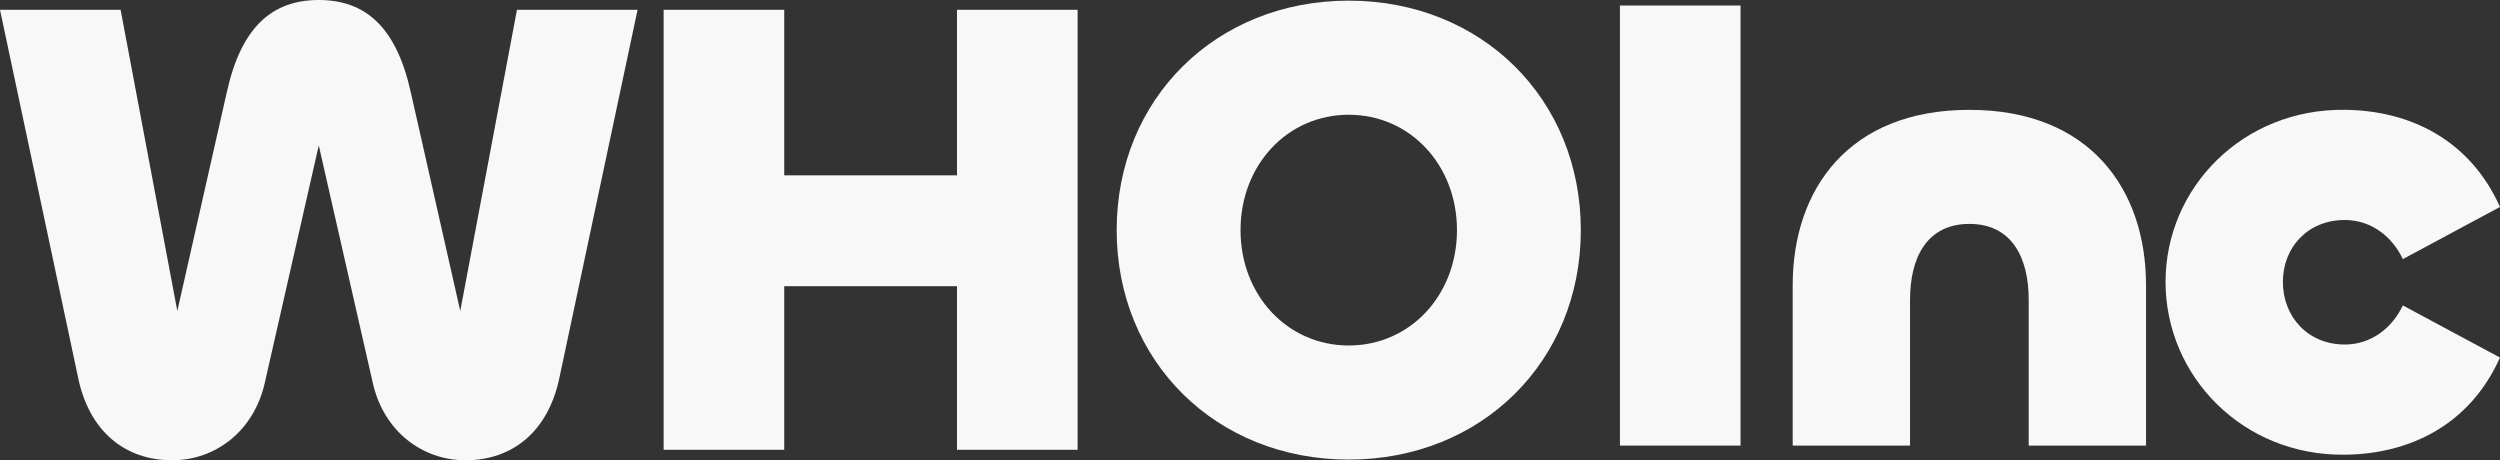
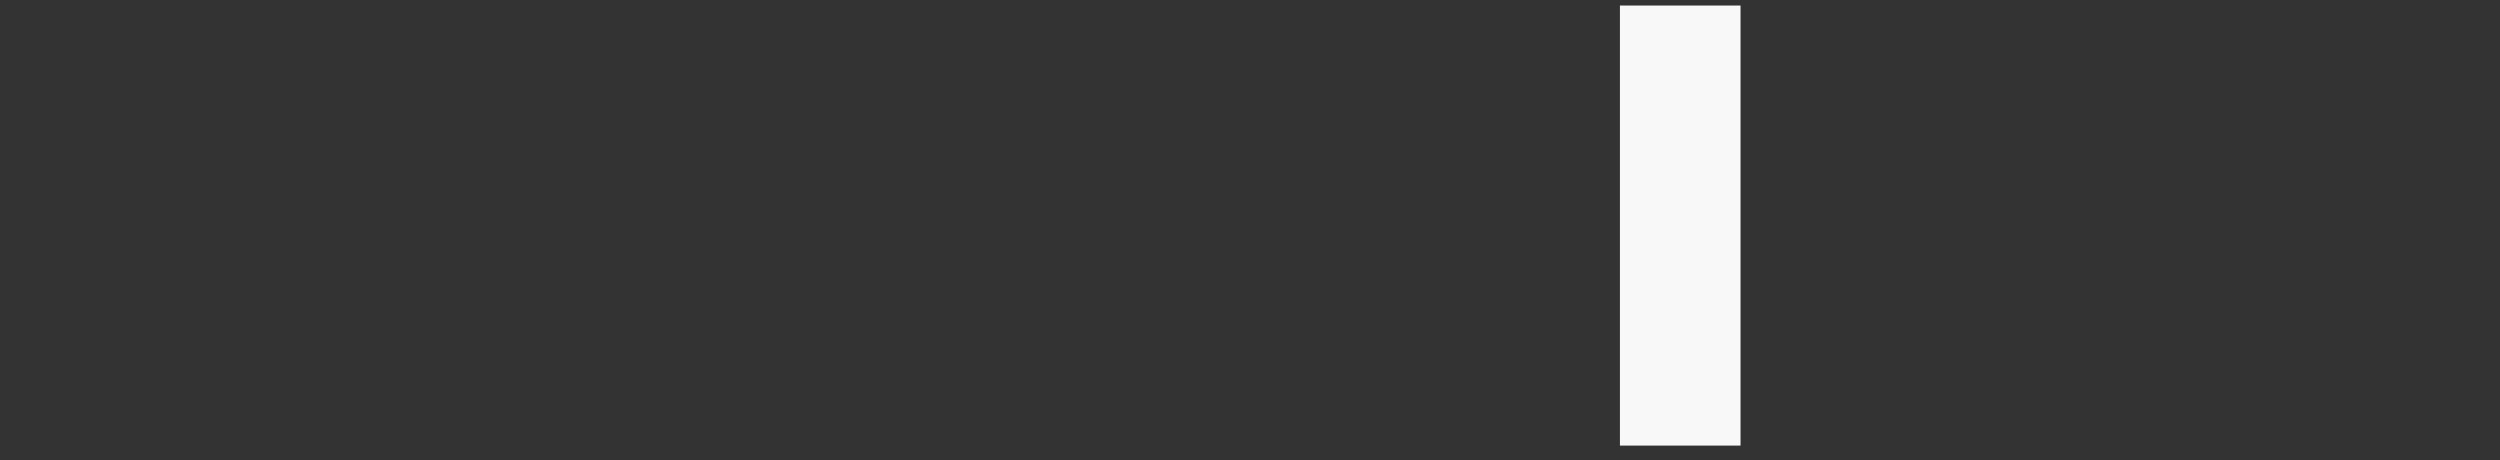
<svg xmlns="http://www.w3.org/2000/svg" viewBox="0 0 971.14 178.79" id="Layer_2">
  <rect x="0" y="0" width="971.14" height="178.79" fill="#333333" stroke="none" />
  <defs>
    <style>.cls-1{fill:#f8f8f8;}</style>
  </defs>
  <g id="Layer_1-2">
-     <path d="M0,3.8h46.85l22.03,117,19.25-85.09C93.7,10.64,105.6,0,123.83,0s30.14,10.64,35.71,35.71l19.25,85.09L200.82,3.8h46.85l-30.39,143.08c-4.31,20.51-17.98,31.91-36.47,31.91-16.71,0-31.65-11.14-35.96-29.88l-21.02-92.43-21.02,92.43c-4.31,18.74-19.25,29.88-35.96,29.88-18.49,0-32.16-11.4-36.47-31.91L0,3.8Z" class="cls-1" />
-     <path d="M257.79,174.74V3.8h46.85v64.32h67.11V3.8h46.85v170.94h-46.85v-63.56h-67.11v63.56h-46.85Z" class="cls-1" />
-     <path d="M433.78,89.39C433.78,38.49,472.27.25,523.93.25s90.15,38.24,90.15,89.14-38.49,89.14-90.15,89.14-90.15-38.24-90.15-89.14ZM565.97,89.39c0-25.32-18.23-44.82-42.04-44.82s-42.04,19.5-42.04,44.82,18.23,44.82,42.04,44.82,42.04-19.5,42.04-44.82Z" class="cls-1" />
    <path d="M676.12,2.15v170.94h-46.85V2.15h46.85Z" class="cls-1" />
-     <path d="M741.96,116.36v56.73h-45.58v-62.3c0-37.23,21.78-68.12,68.63-68.12s68.63,30.9,68.63,68.12v62.3h-45.58v-56.73c0-15.95-6.33-29.38-23.04-29.38s-23.05,13.42-23.05,29.38Z" class="cls-1" />
-     <path d="M841.22,109.52c0-36.72,30.14-67.36,69.64-66.86,25.32.25,48.62,11.65,60.27,37.73l-37.73,20.26c-4.05-8.61-12.16-15.19-22.54-15.19-14.43,0-24.06,10.64-24.06,24.06s9.62,24.31,24.06,24.31c10.38,0,18.49-6.58,22.54-15.19l37.73,20.26c-11.65,26.08-34.95,37.48-60.27,37.73-39.51.51-69.64-30.39-69.64-67.11Z" class="cls-1" />
  </g>
</svg>